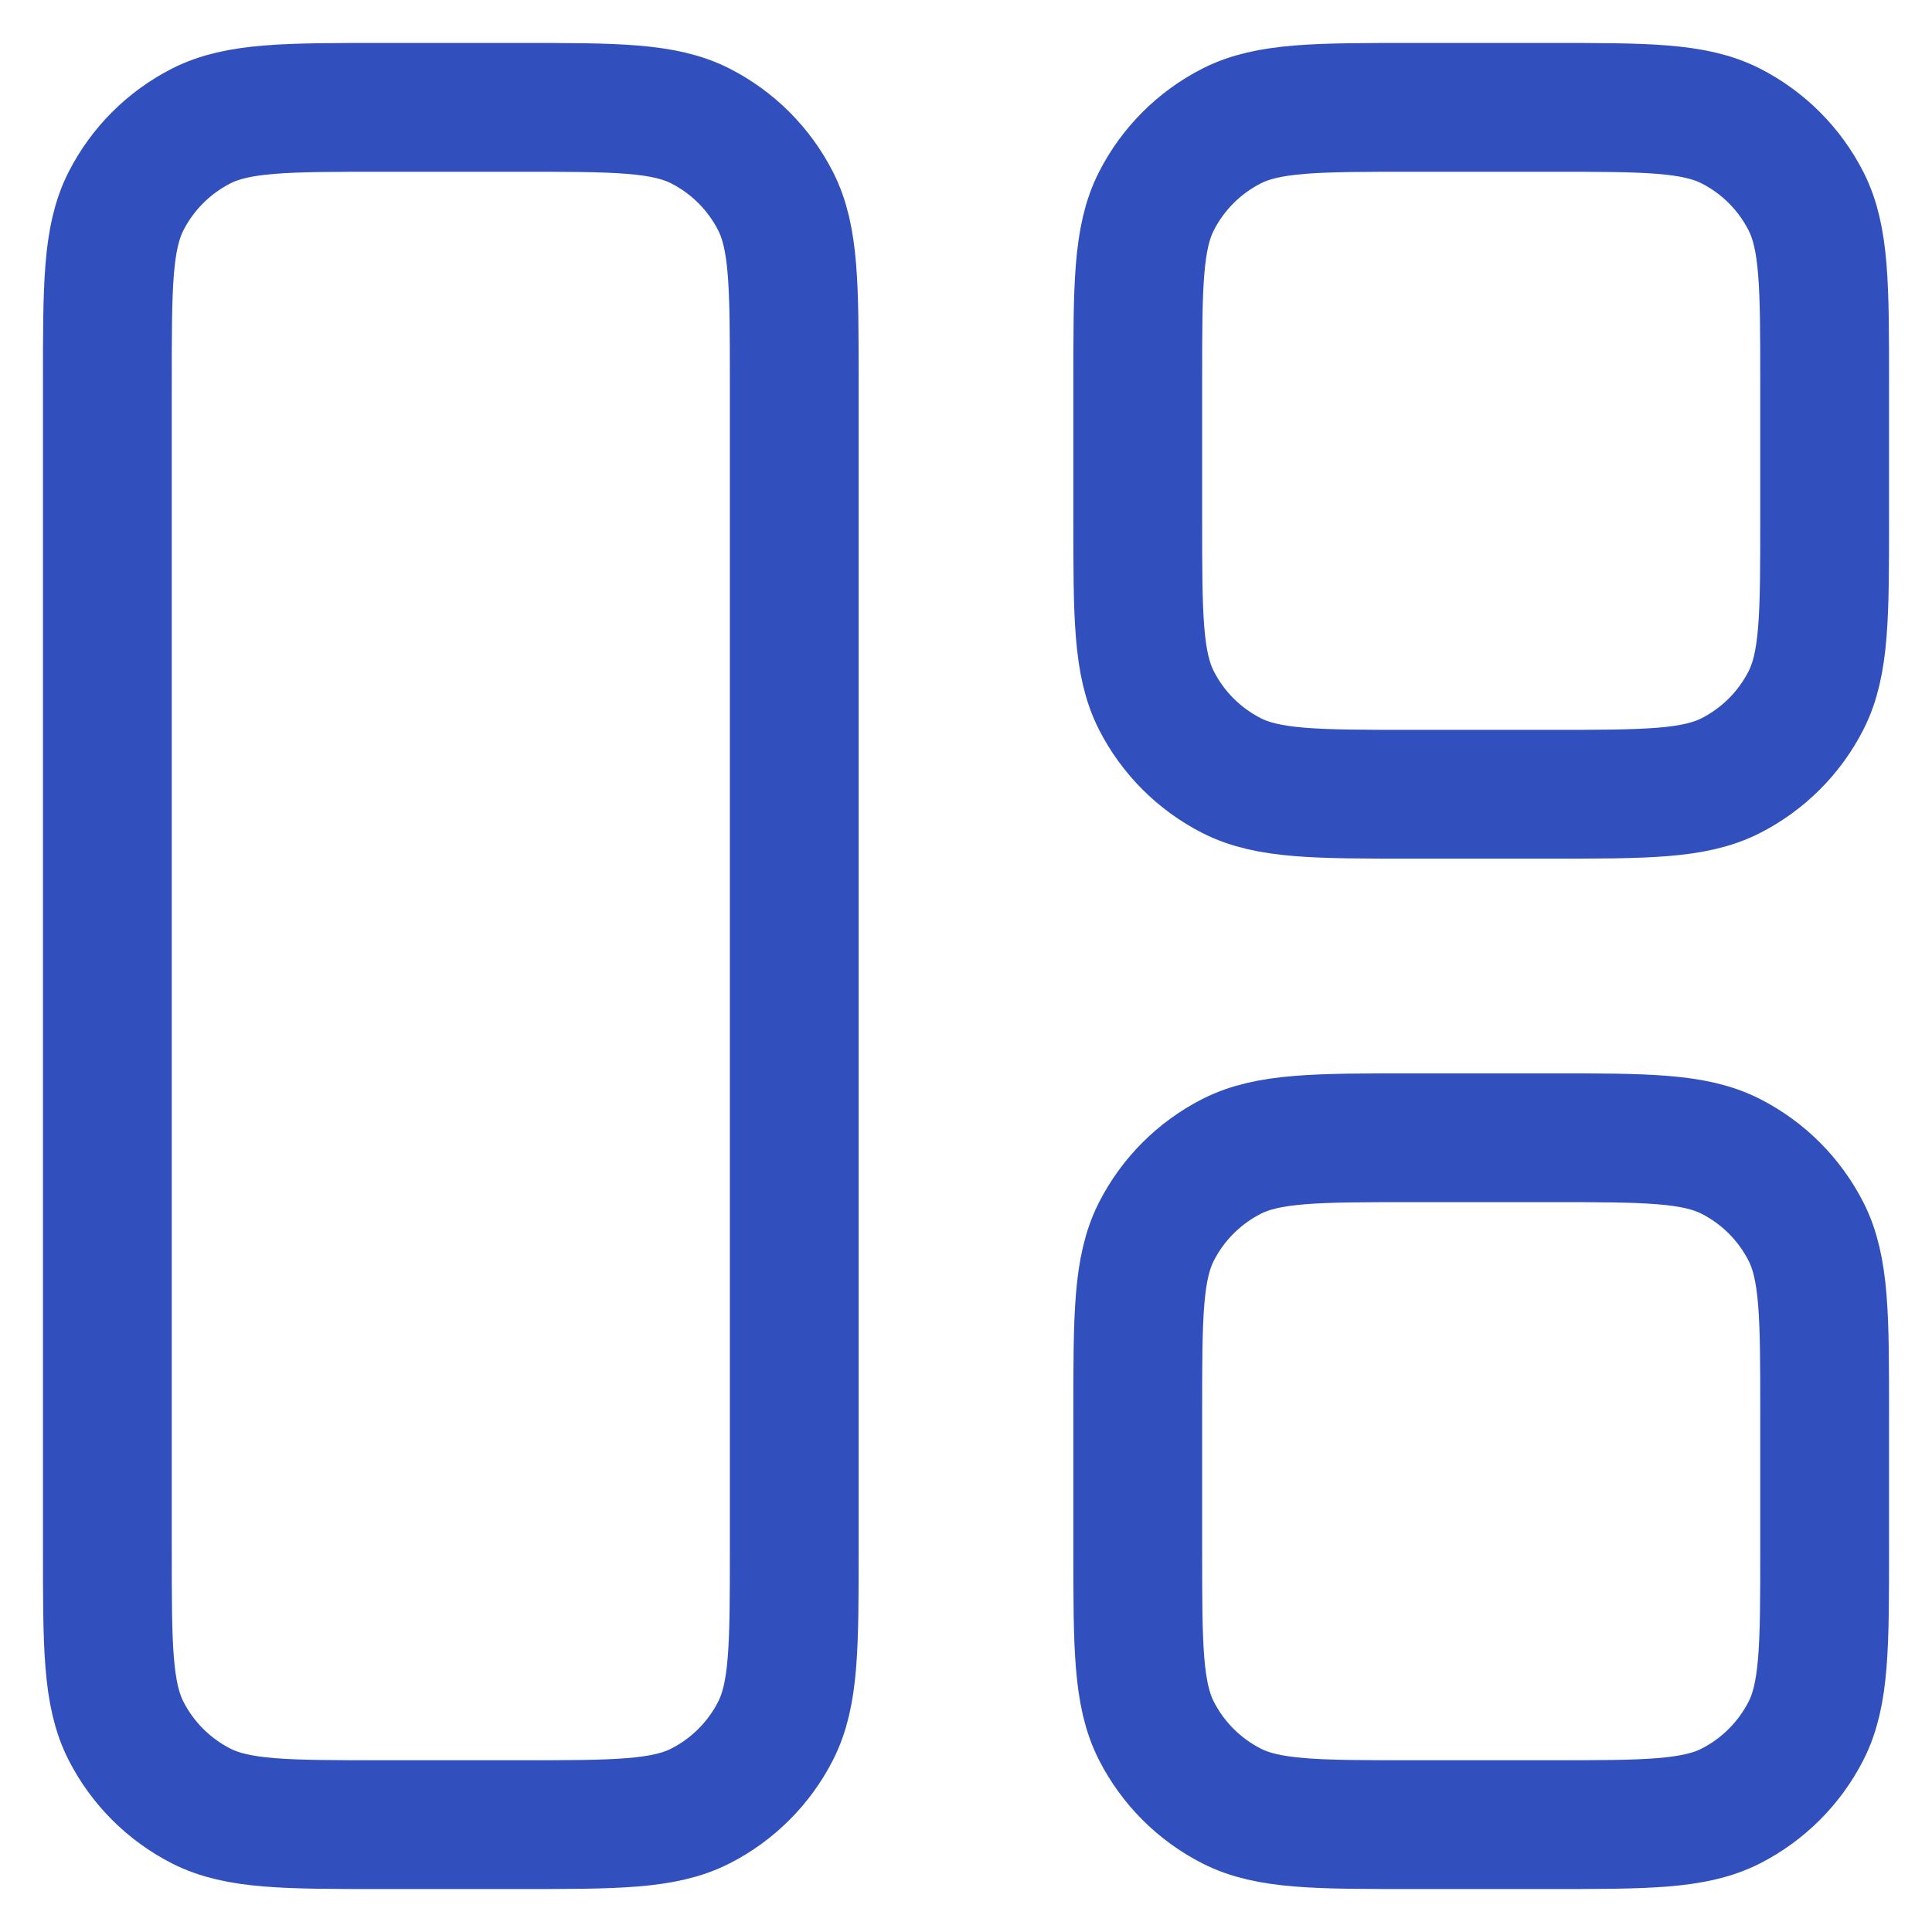
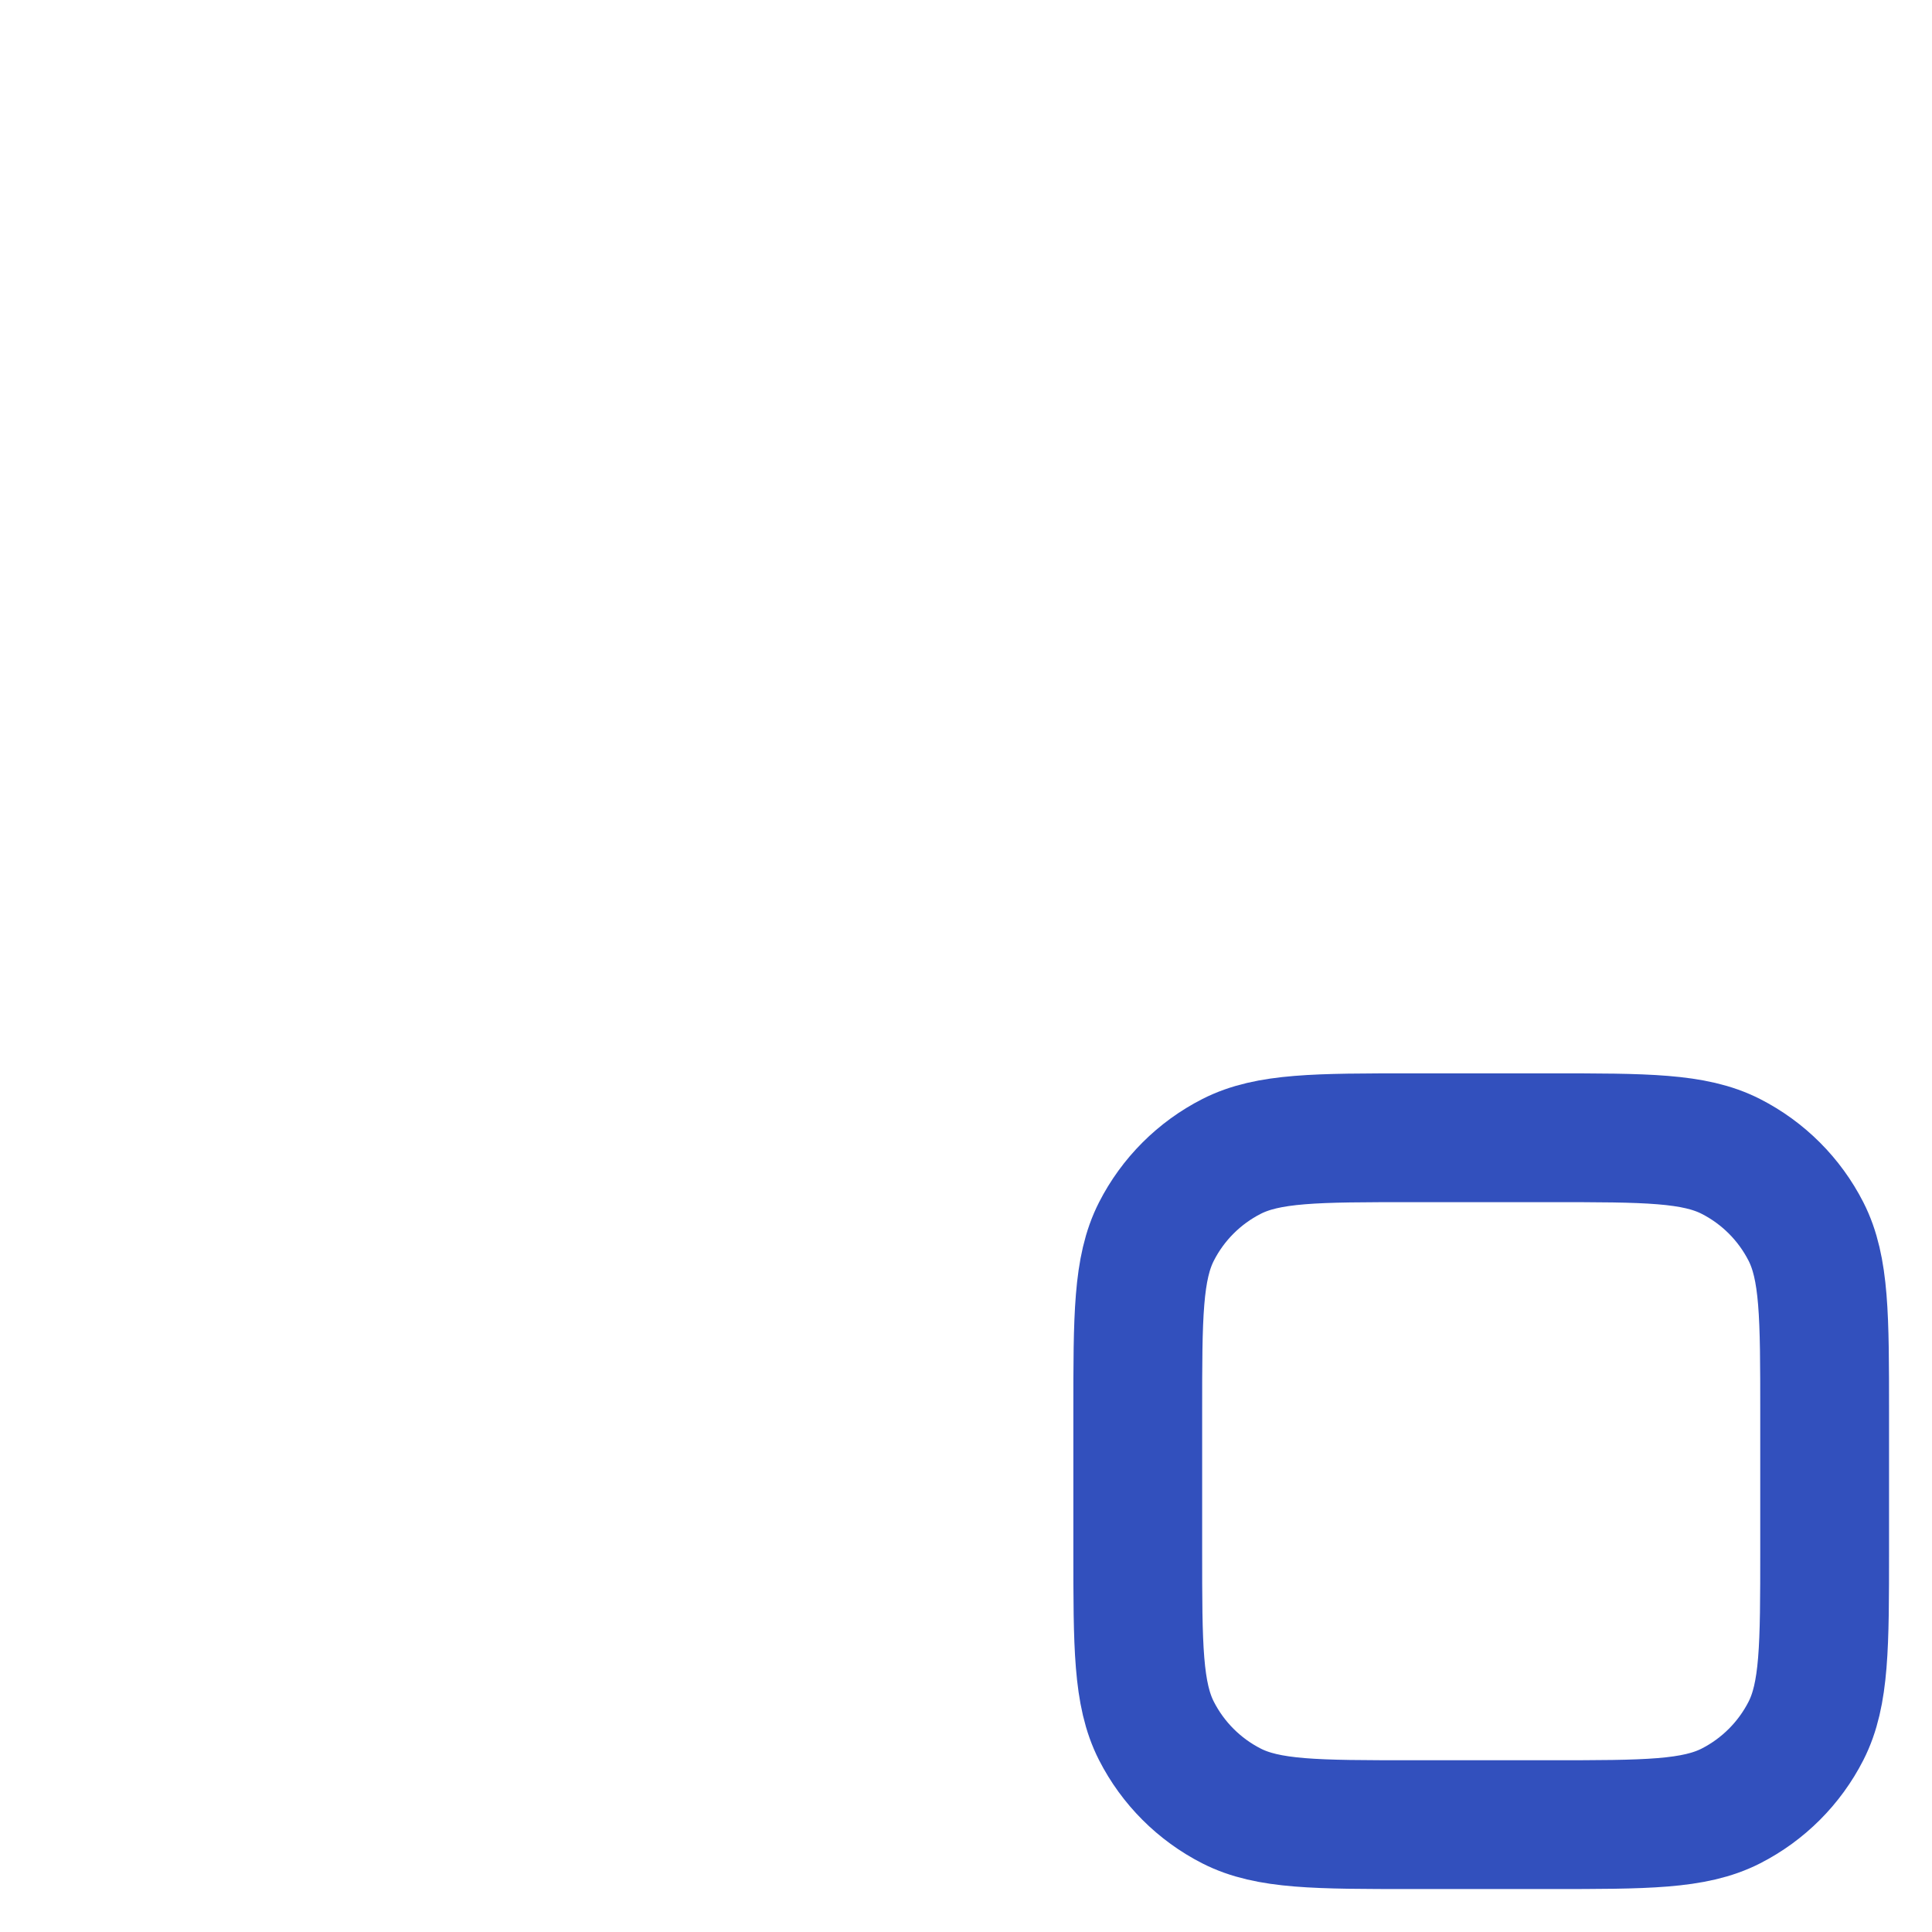
<svg xmlns="http://www.w3.org/2000/svg" width="30" height="30" viewBox="0 0 30 30" fill="none">
-   <path d="M1.667 5.933C1.667 4.44 1.667 3.693 1.957 3.123C2.213 2.621 2.621 2.213 3.123 1.957C3.693 1.667 4.44 1.667 5.933 1.667H8.067C9.56 1.667 10.307 1.667 10.877 1.957C11.379 2.213 11.787 2.621 12.043 3.123C12.333 3.693 12.333 4.44 12.333 5.933V24.067C12.333 25.56 12.333 26.307 12.043 26.877C11.787 27.379 11.379 27.787 10.877 28.043C10.307 28.333 9.56 28.333 8.067 28.333H5.933C4.44 28.333 3.693 28.333 3.123 28.043C2.621 27.787 2.213 27.379 1.957 26.877C1.667 26.307 1.667 25.56 1.667 24.067V5.933Z" stroke="#3250BD" stroke-width="2" stroke-linecap="round" stroke-linejoin="round" />
-   <path d="M17.667 5.933C17.667 4.44 17.667 3.693 17.957 3.123C18.213 2.621 18.621 2.213 19.123 1.957C19.693 1.667 20.44 1.667 21.933 1.667H24.067C25.56 1.667 26.307 1.667 26.877 1.957C27.379 2.213 27.787 2.621 28.043 3.123C28.333 3.693 28.333 4.44 28.333 5.933V8.067C28.333 9.56 28.333 10.307 28.043 10.877C27.787 11.379 27.379 11.787 26.877 12.043C26.307 12.333 25.56 12.333 24.067 12.333H21.933C20.44 12.333 19.693 12.333 19.123 12.043C18.621 11.787 18.213 11.379 17.957 10.877C17.667 10.307 17.667 9.56 17.667 8.067V5.933Z" stroke="#3250BD" stroke-width="2" stroke-linecap="round" stroke-linejoin="round" />
  <path d="M17.667 21.933C17.667 20.44 17.667 19.693 17.957 19.123C18.213 18.621 18.621 18.213 19.123 17.957C19.693 17.667 20.44 17.667 21.933 17.667H24.067C25.56 17.667 26.307 17.667 26.877 17.957C27.379 18.213 27.787 18.621 28.043 19.123C28.333 19.693 28.333 20.44 28.333 21.933V24.067C28.333 25.56 28.333 26.307 28.043 26.877C27.787 27.379 27.379 27.787 26.877 28.043C26.307 28.333 25.56 28.333 24.067 28.333H21.933C20.44 28.333 19.693 28.333 19.123 28.043C18.621 27.787 18.213 27.379 17.957 26.877C17.667 26.307 17.667 25.56 17.667 24.067V21.933Z" stroke="#3250BD" stroke-width="2" stroke-linecap="round" stroke-linejoin="round" />
</svg>